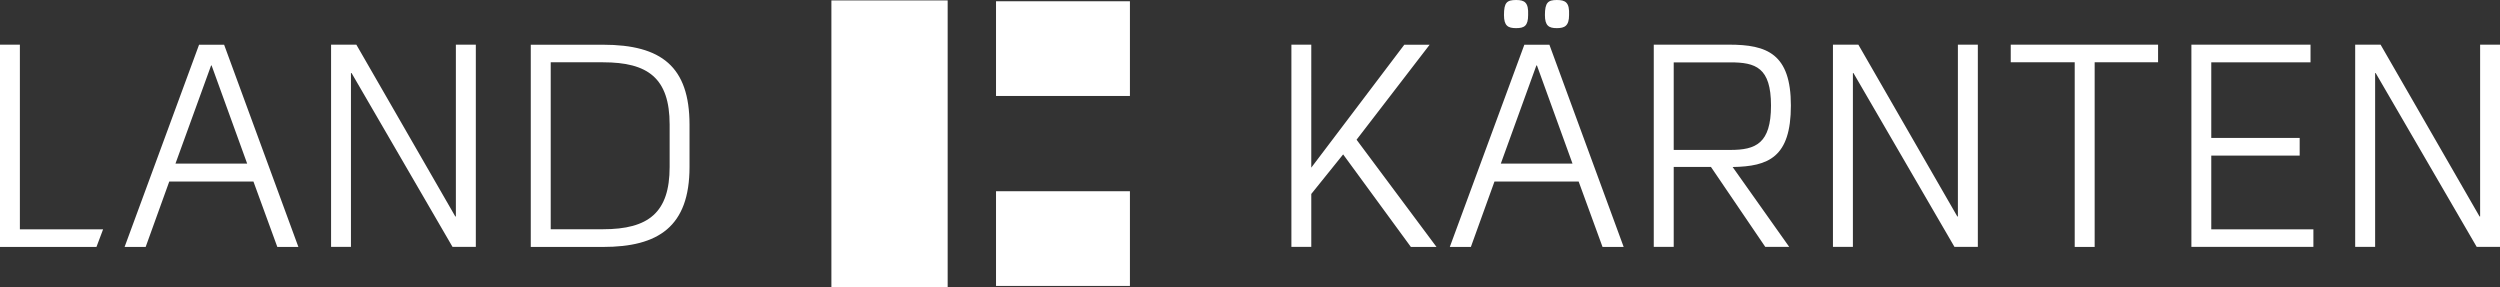
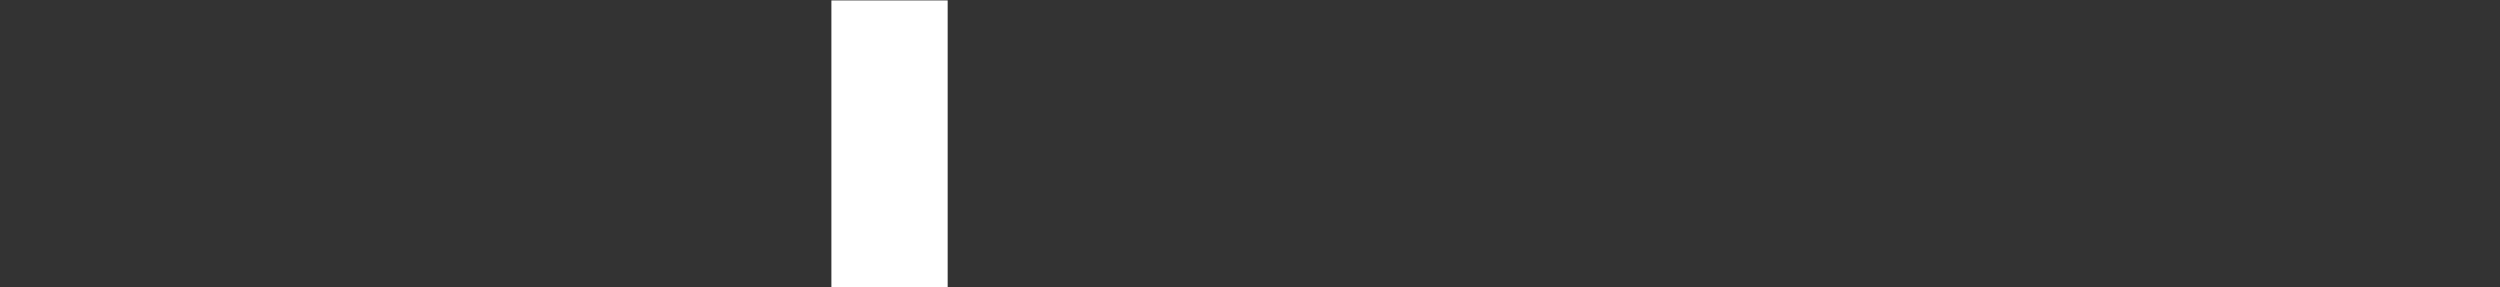
<svg xmlns="http://www.w3.org/2000/svg" id="Layer_2" data-name="Layer 2" viewBox="0 0 357.17 41.04">
  <rect x="0" y="0" width="357.17" height="41.04" fill="#333333" stroke="none" />
  <defs>
    <style> .cls-1 { fill: #fff; } </style>
  </defs>
  <g id="land">
    <g>
-       <path class="cls-1" d="M340.1,6.38h-3.62v28.89h2.85V10.44h.08l14.43,24.83h3.33V6.38h-2.84v24.55h-.08l-14.14-24.55ZM330.51,35.28v-2.52h-14.59v-10.53h12.63v-2.52h-12.63v-10.81h14.18v-2.52h-17.02v28.89h17.43ZM296.41,35.28h2.85V8.9h9.06v-2.52h-21.05v2.52h9.14v26.37ZM265.49,6.38h-3.62v28.89h2.85V10.44h.08l14.43,24.83h3.34V6.38h-2.85v24.55h-.08l-14.14-24.55ZM247.53,23.86c5.12-.08,8.33-1.38,8.33-8.78s-3.41-8.7-8.82-8.7h-10.77v28.89h2.85v-11.42h5.32l7.76,11.42h3.42l-8.09-11.42ZM239.12,21.42v-12.51h8.09c3.61,0,5.81.73,5.81,6.17s-2.2,6.34-5.81,6.34h-8.09ZM224.17,2.15c.08-1.79-.49-2.15-1.75-2.15s-1.7.37-1.7,2.15c0,1.54.57,1.87,1.7,1.87s1.75-.33,1.75-1.87M218.32,2.15c.08-1.79-.49-2.15-1.71-2.15-1.34,0-1.74.37-1.74,2.15,0,1.54.57,1.87,1.74,1.87s1.71-.33,1.71-1.87M219.5,9.35h.08l5.08,14.02h-10.24l5.08-14.02ZM231.97,35.28l-10.61-28.89h-3.58l-10.65,28.89h3.01l3.37-9.34h12.03l3.41,9.34h3.01ZM191.9,22.07l9.67,13.21h3.66l-11.42-15.32,10.44-13.57h-3.62l-13.29,17.56V6.38h-2.84v28.89h2.84v-7.56l4.55-5.65ZM78.68,32.75V8.9h7.48c6.38,0,9.51,2.23,9.51,8.9v6.05c0,6.51-3.01,8.9-9.51,8.9h-7.48ZM86.16,35.28c7.88,0,12.35-2.89,12.35-11.42v-6.05c0-8.29-4.02-11.42-12.35-11.42h-10.33v28.89h10.33ZM50.91,6.38h-3.61v28.89h2.84V10.44h.09l14.42,24.83h3.33V6.38h-2.85v24.55h-.08l-14.14-24.55ZM30.15,9.35h.08l5.08,14.02h-10.24l5.09-14.02ZM42.63,35.28l-10.61-28.89h-3.58l-10.64,28.89h3.01l3.37-9.34h12.03l3.41,9.34h3.01ZM0,35.28h13.78l.95-2.52H2.84V6.38H0v28.89Z" />
-       <rect class="cls-1" x="142.3" y=".18" width="19.13" height="13.53" />
-       <rect class="cls-1" x="142.3" y="27.32" width="19.13" height="13.53" />
      <rect class="cls-1" x="118.78" y=".06" width="16.61" height="40.98" />
    </g>
  </g>
</svg>